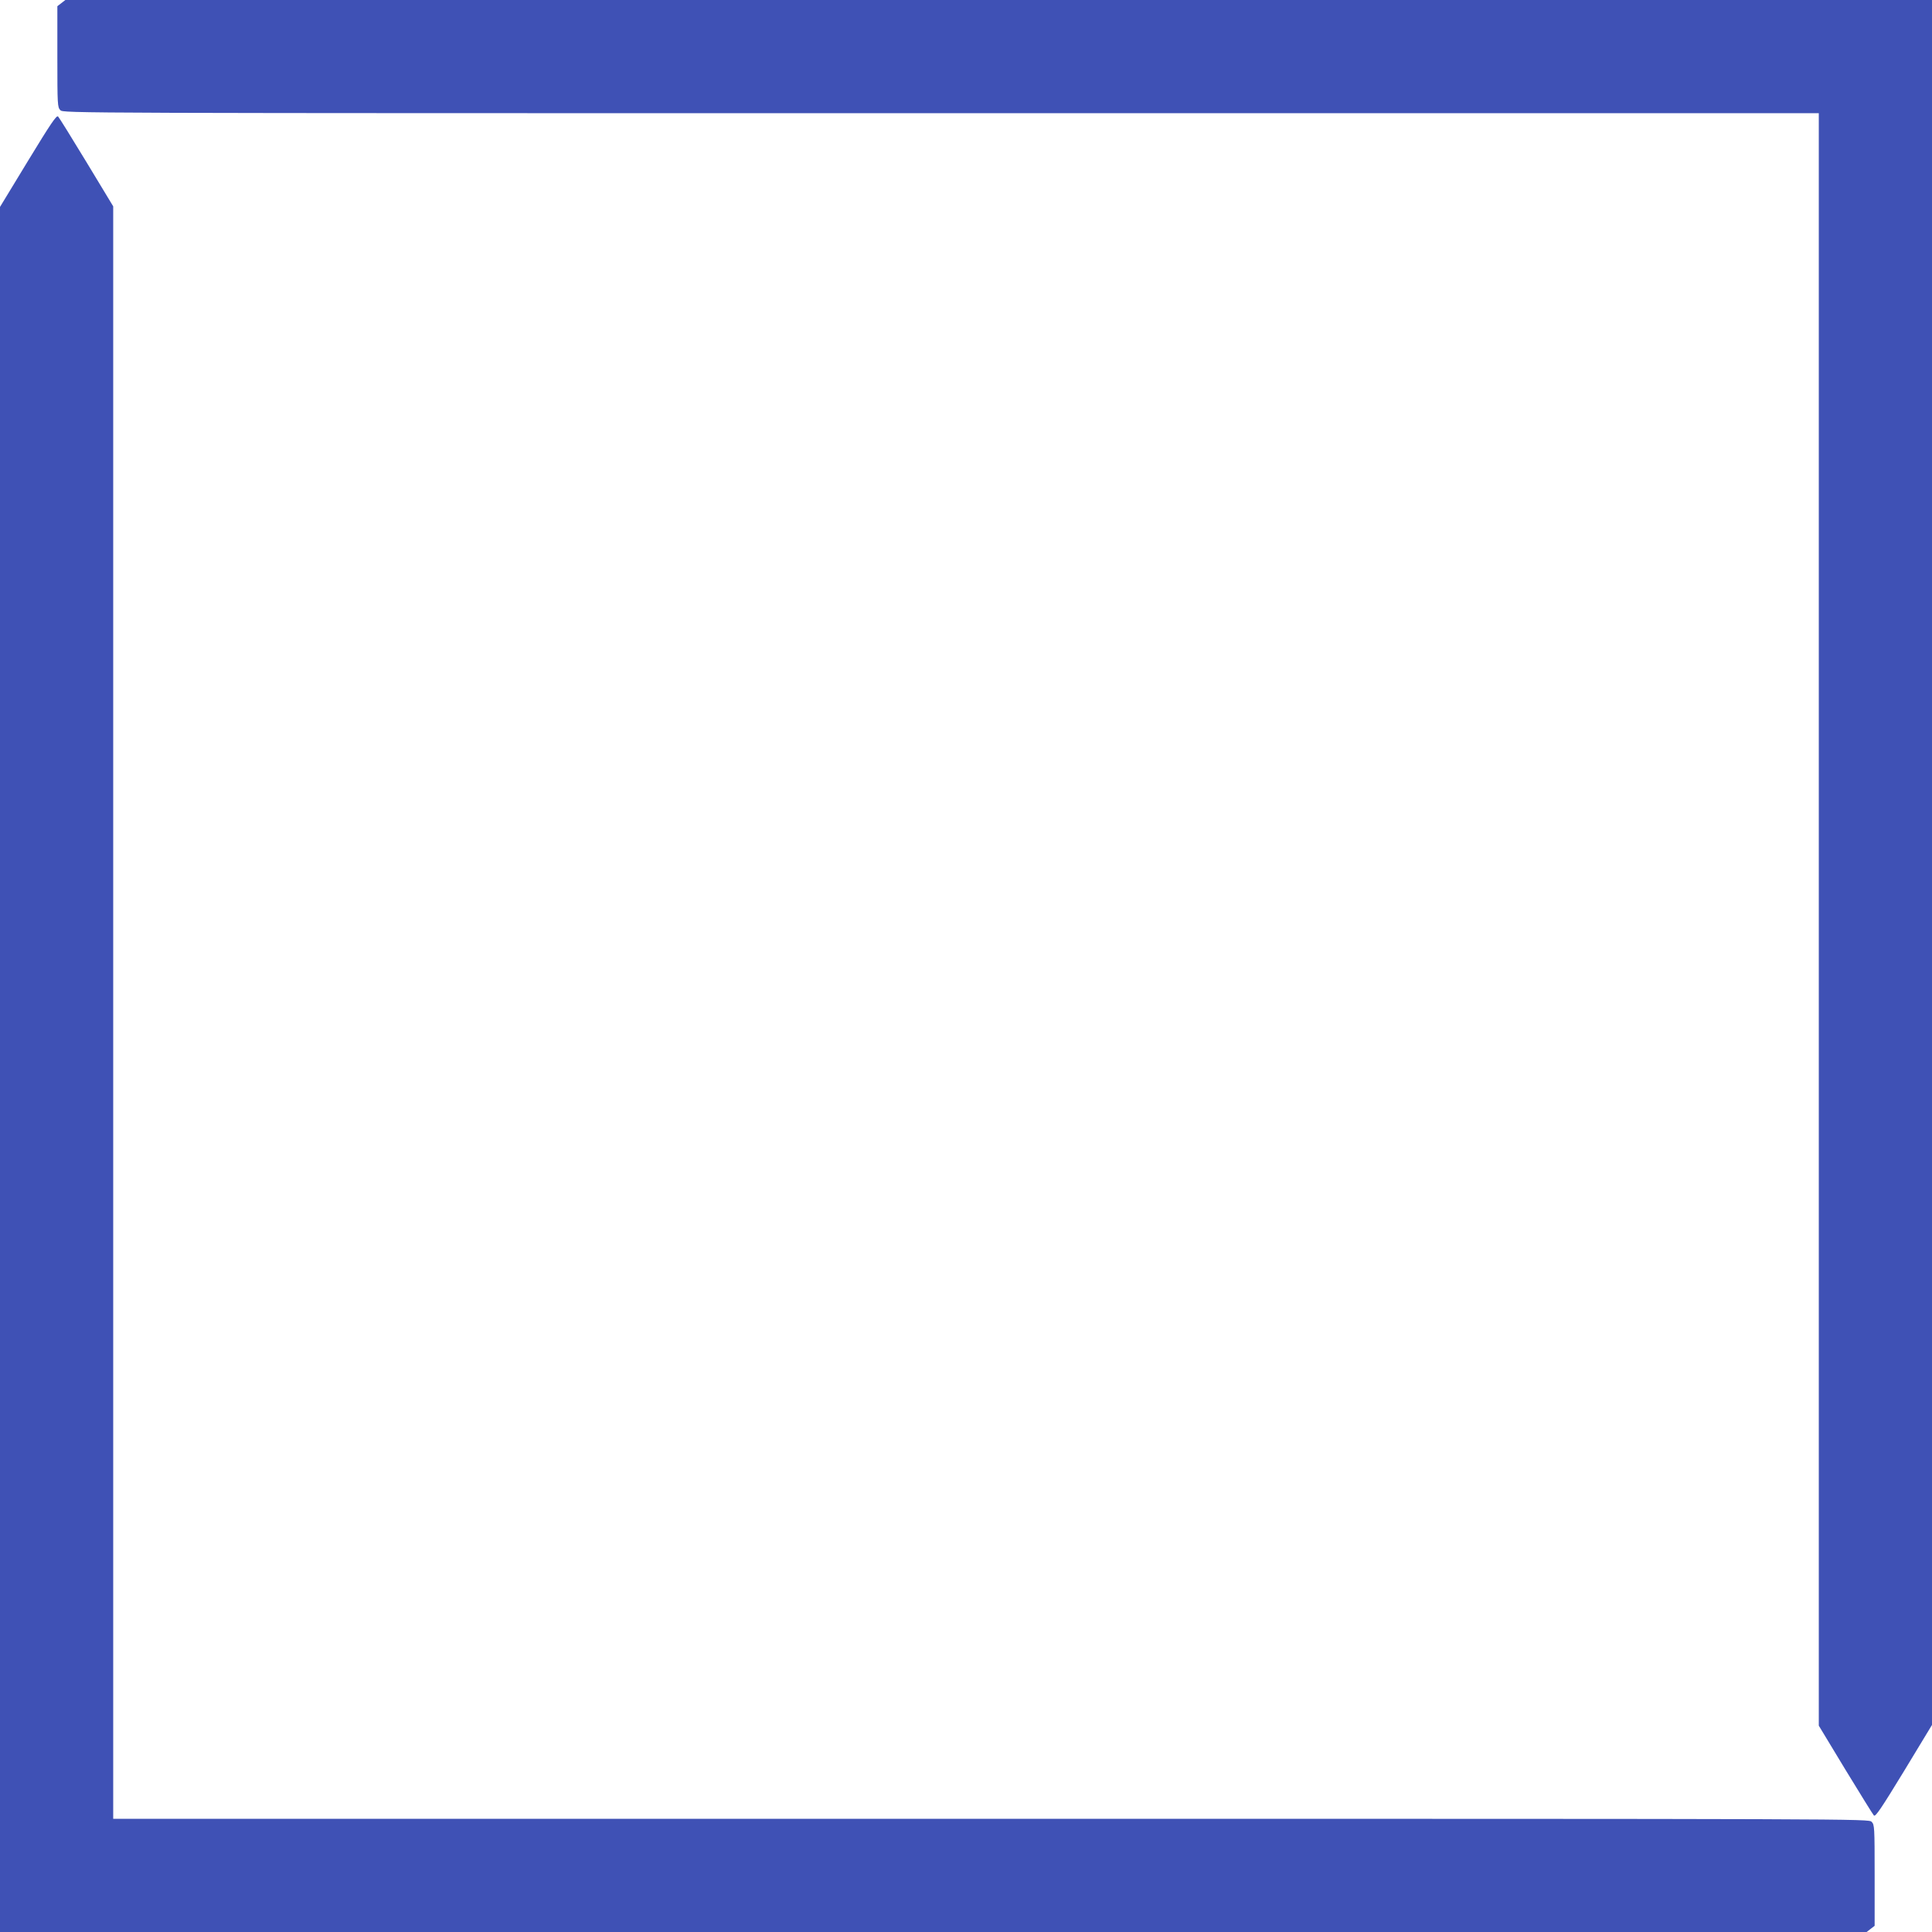
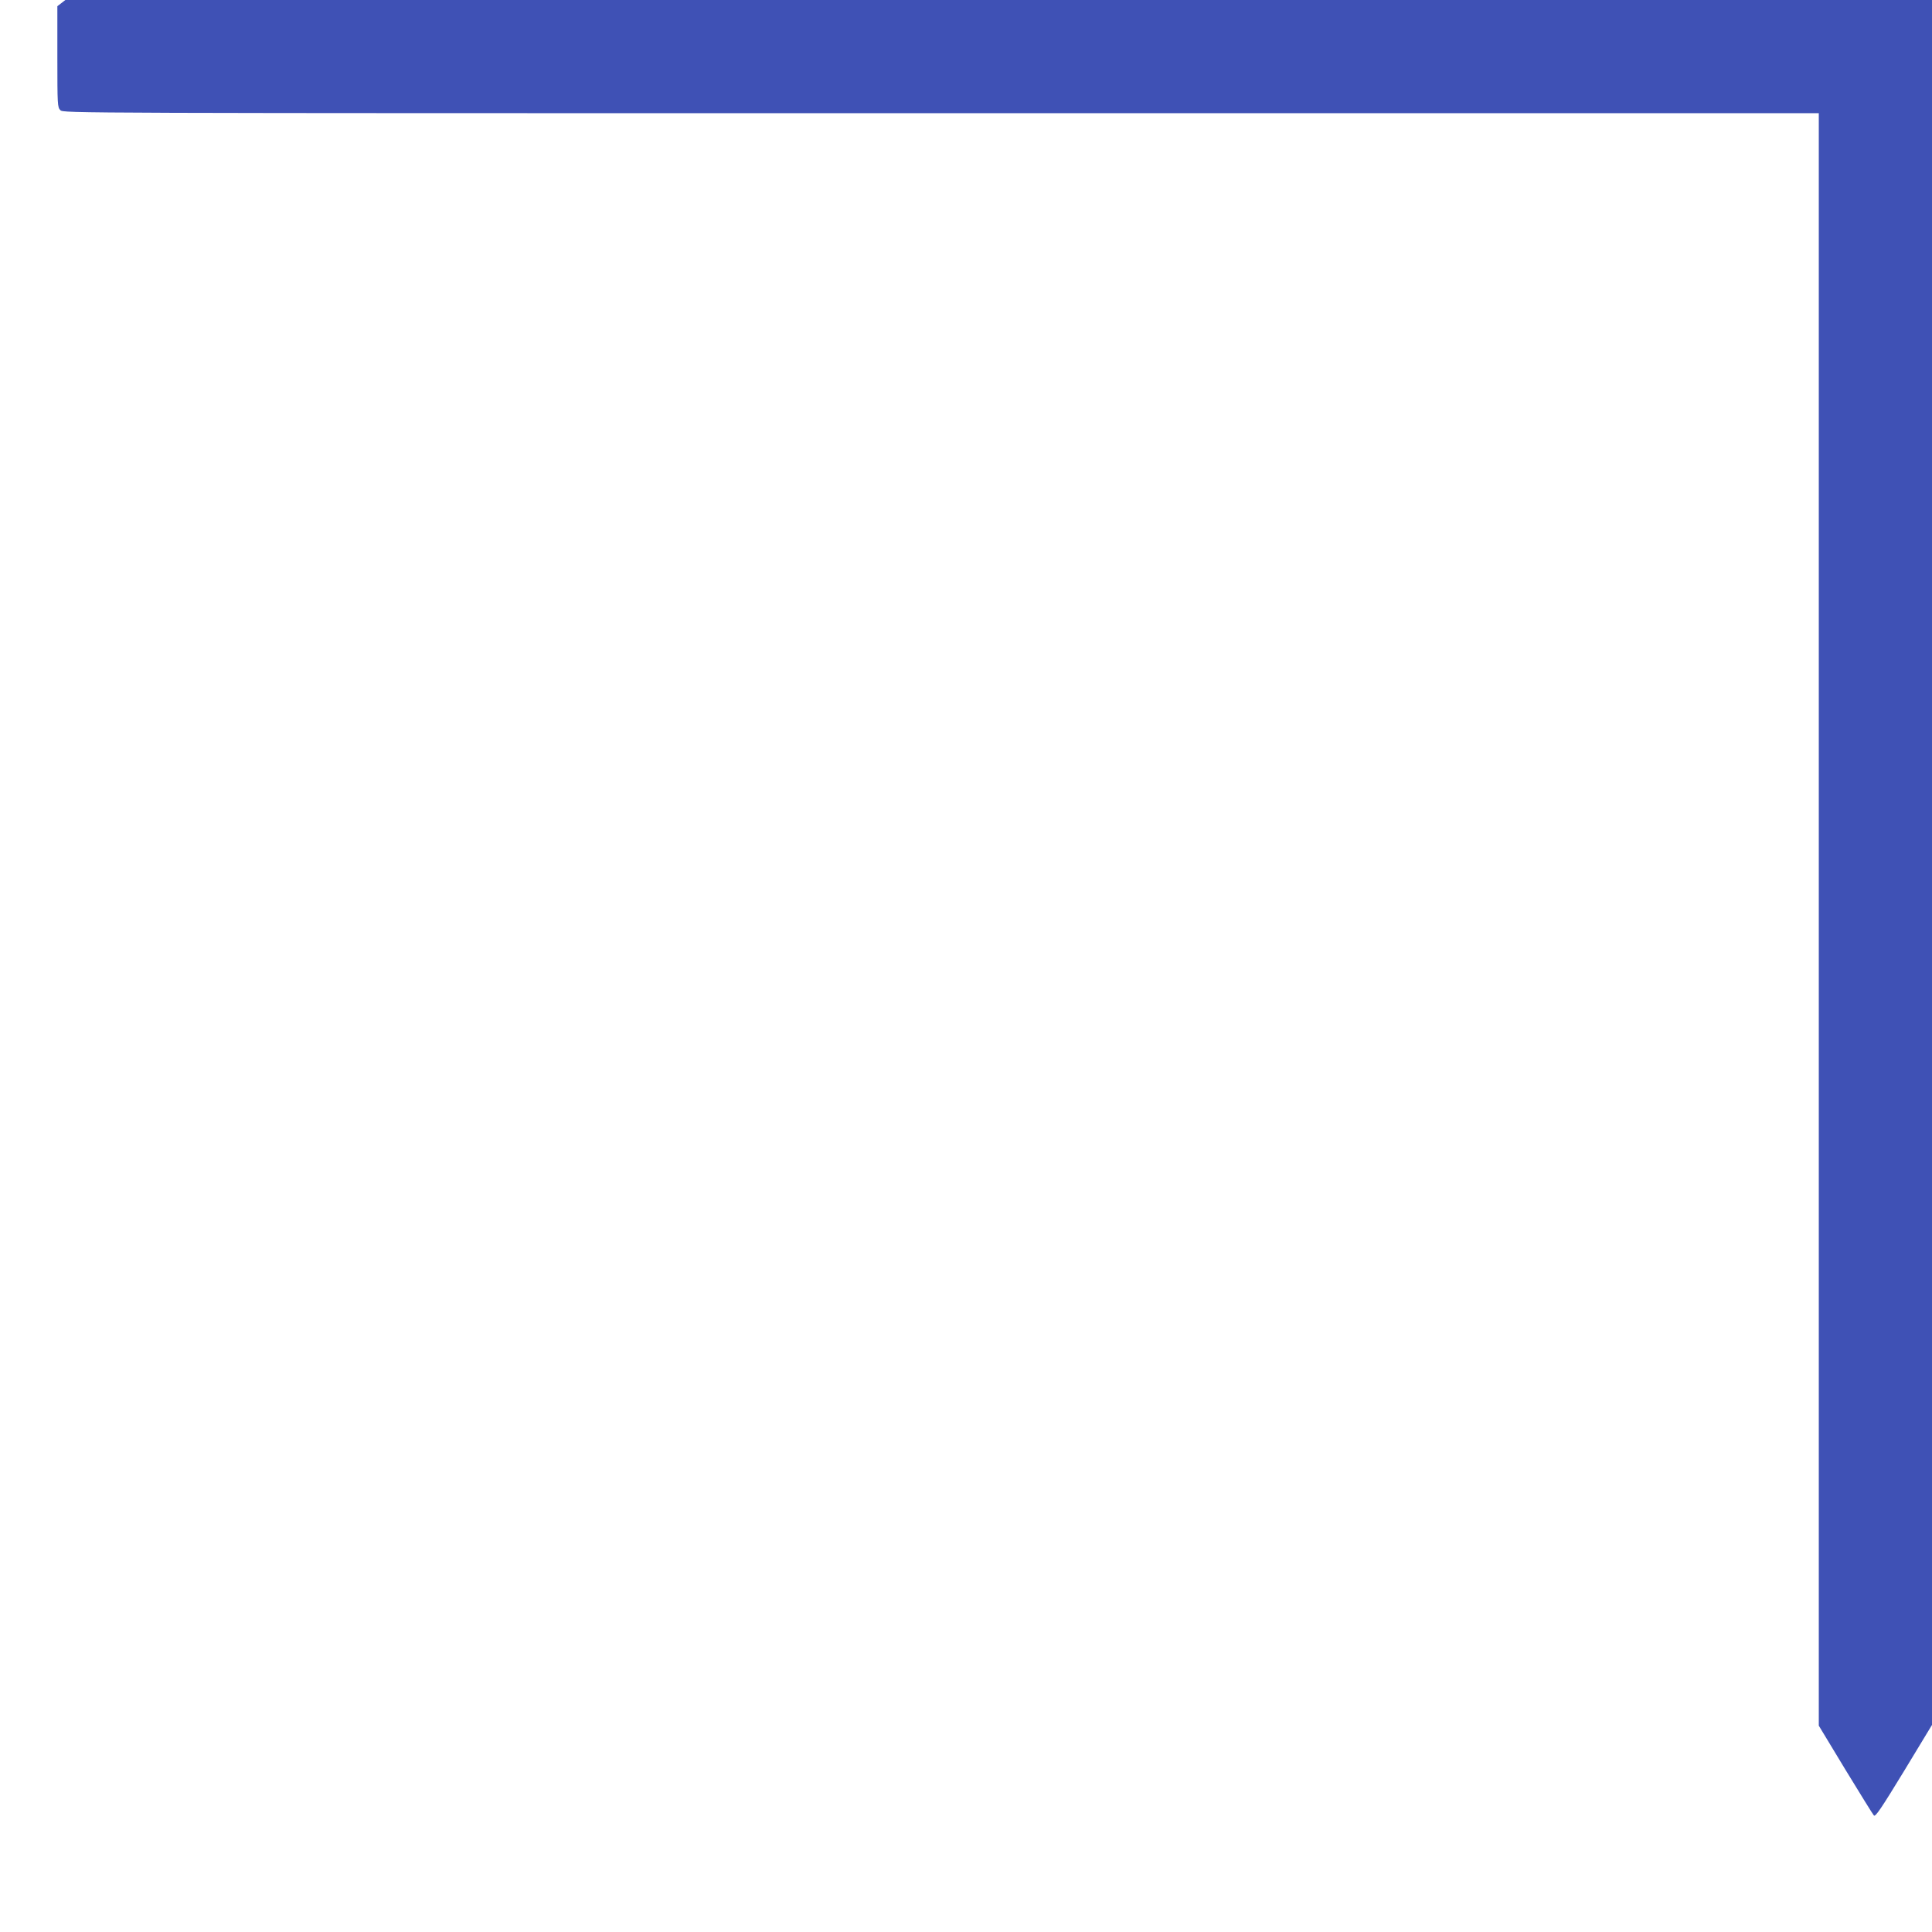
<svg xmlns="http://www.w3.org/2000/svg" version="1.0" width="1280pt" height="1280pt" viewBox="0 0 1280 1280" preserveAspectRatio="xMidYMid meet">
  <g transform="translate(0,1280) scale(0.1,-0.1)" fill="#3f51b5" stroke="none">
    <path d="M406 12779 l-26 -20 0 -335 c0 -321 1 -335 20 -354 20 -20 33 -20 5835 -20 l5815 0 0 -5341 0 -5342 176 -291 c98 -160 182 -297 189 -304 10 -11 49 47 199 293 l186 307 0 5714 0 5714 -6184 0 -6183 0 -27 -21z" />
-     <path d="M186 11735 l-186 -306 0 -5714 0 -5715 6184 0 6183 0 27 21 26 20 0 335 c0 321 -1 335 -20 354 -20 20 -33 20 -5835 20 l-5815 0 0 5342 0 5341 -176 291 c-97 160 -182 297 -189 304 -10 11 -48 -45 -199 -293z" />
  </g>
</svg>